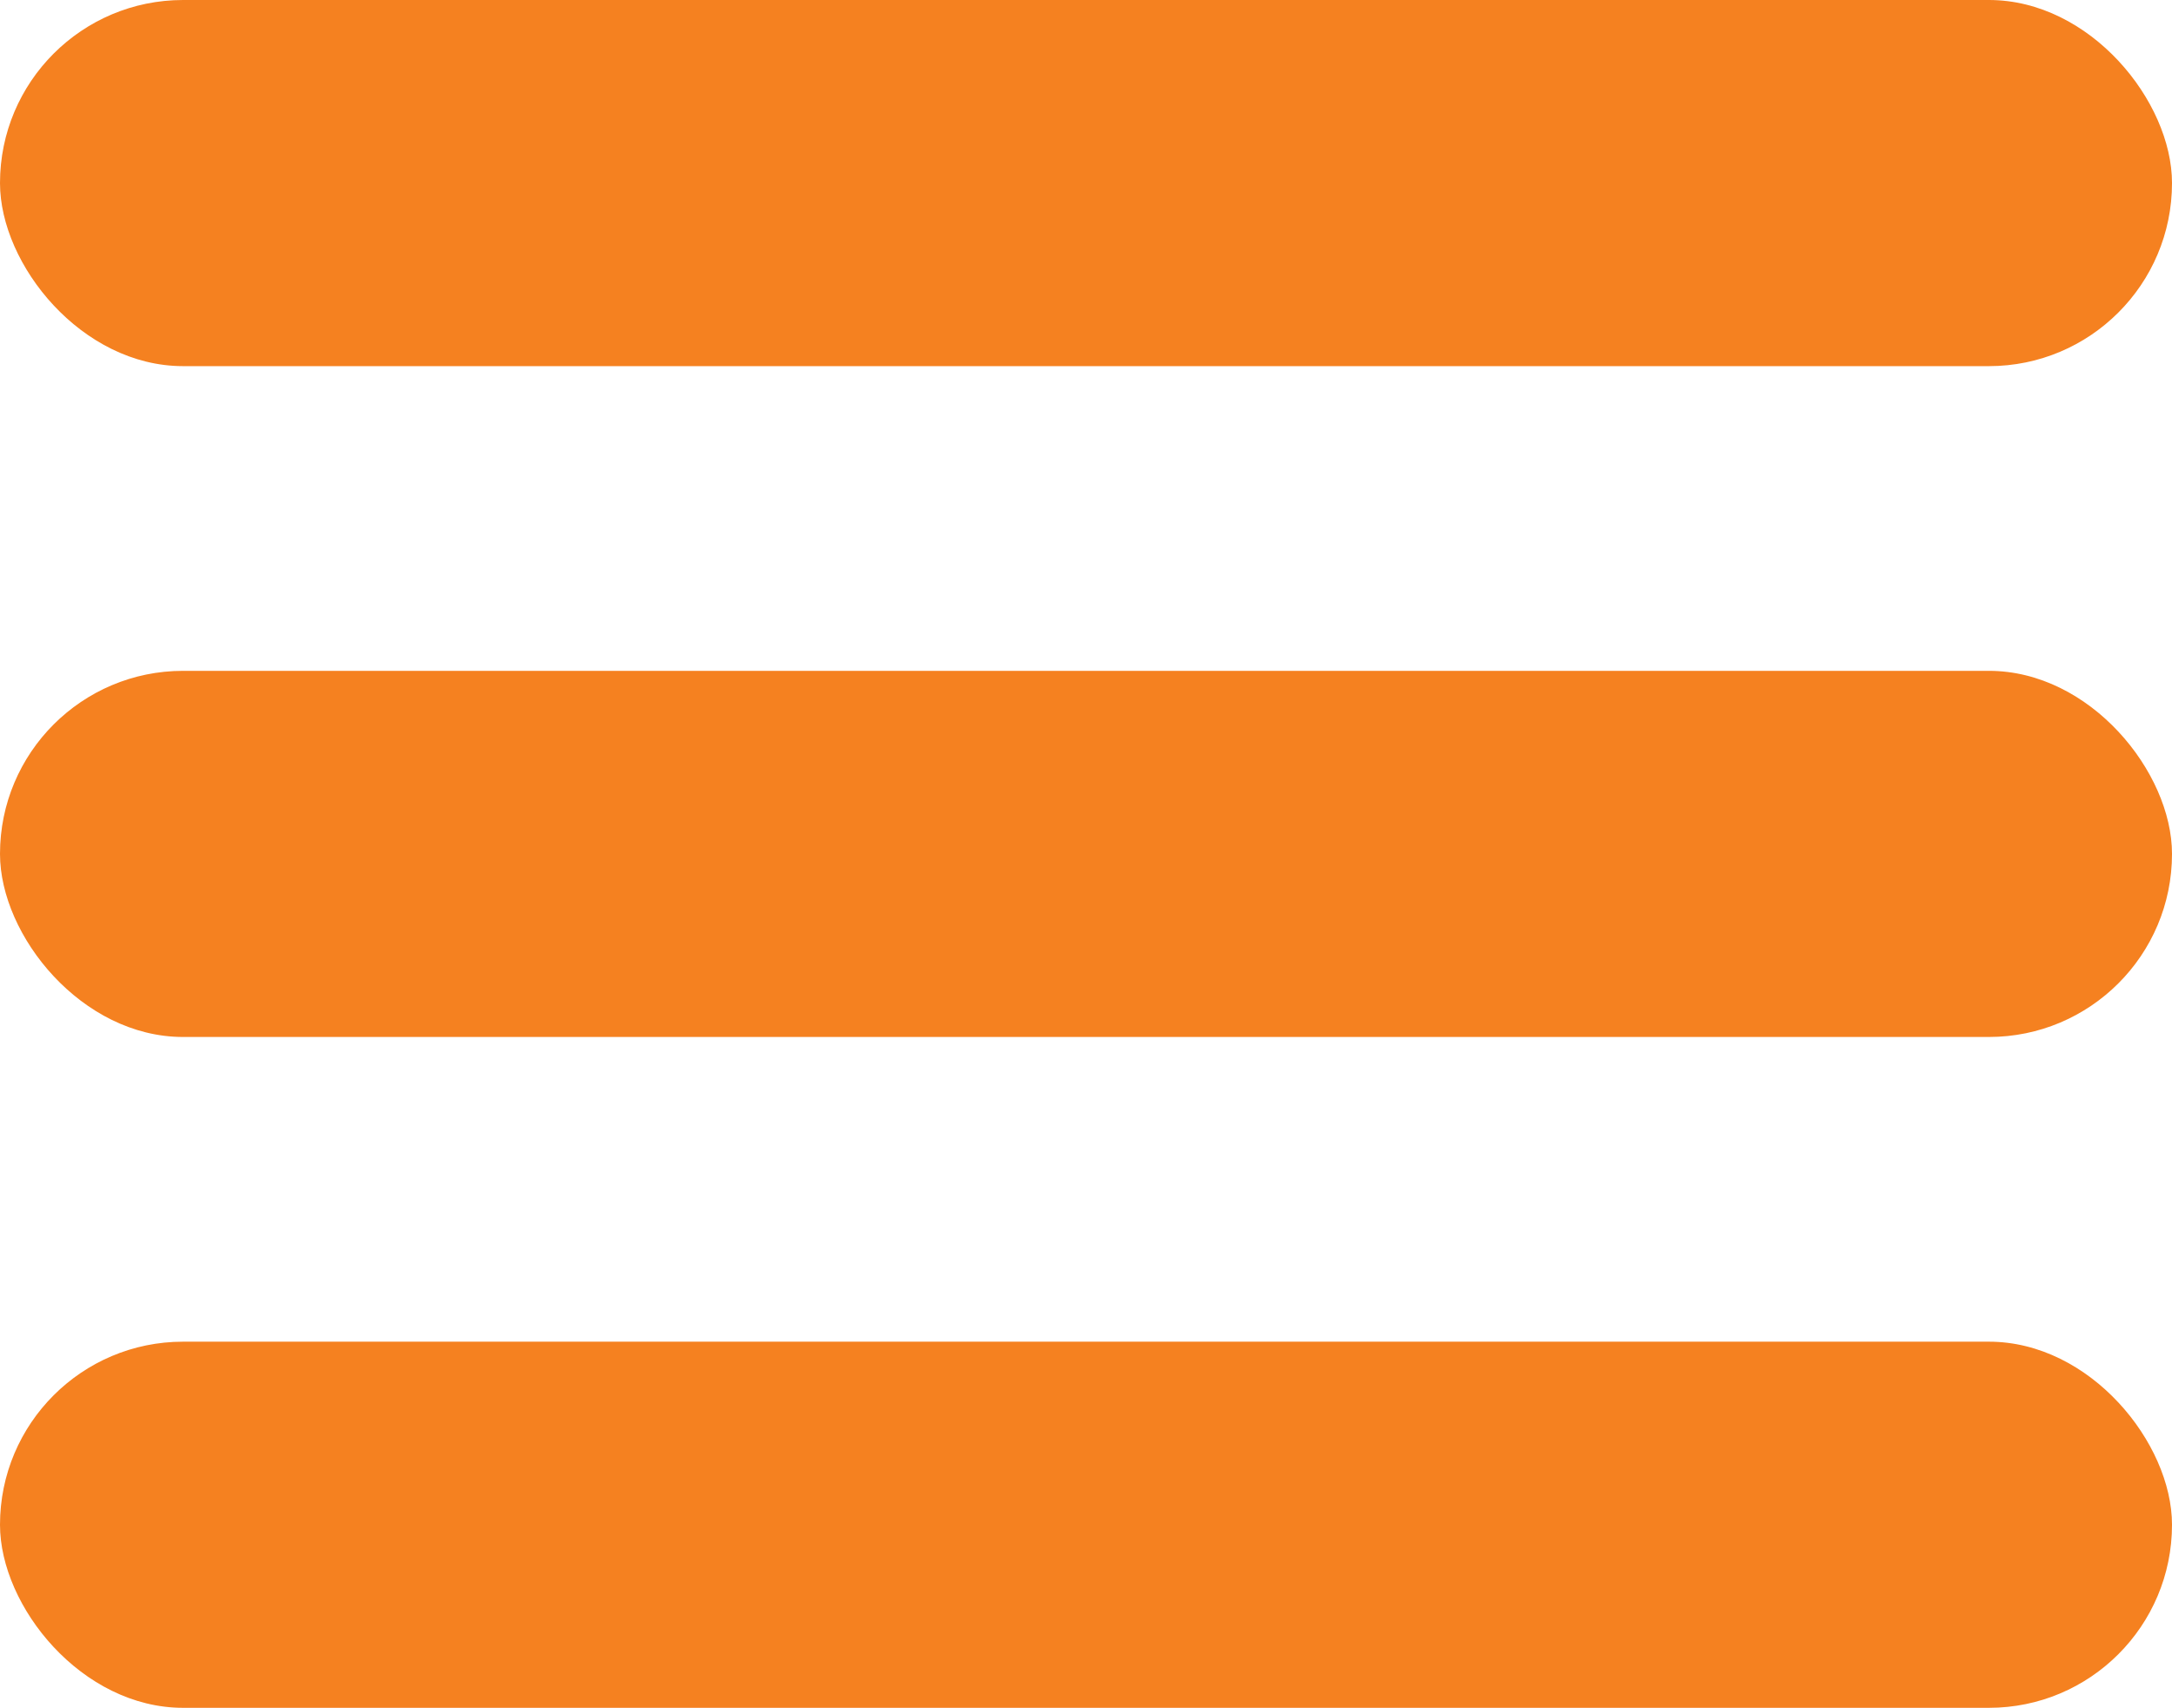
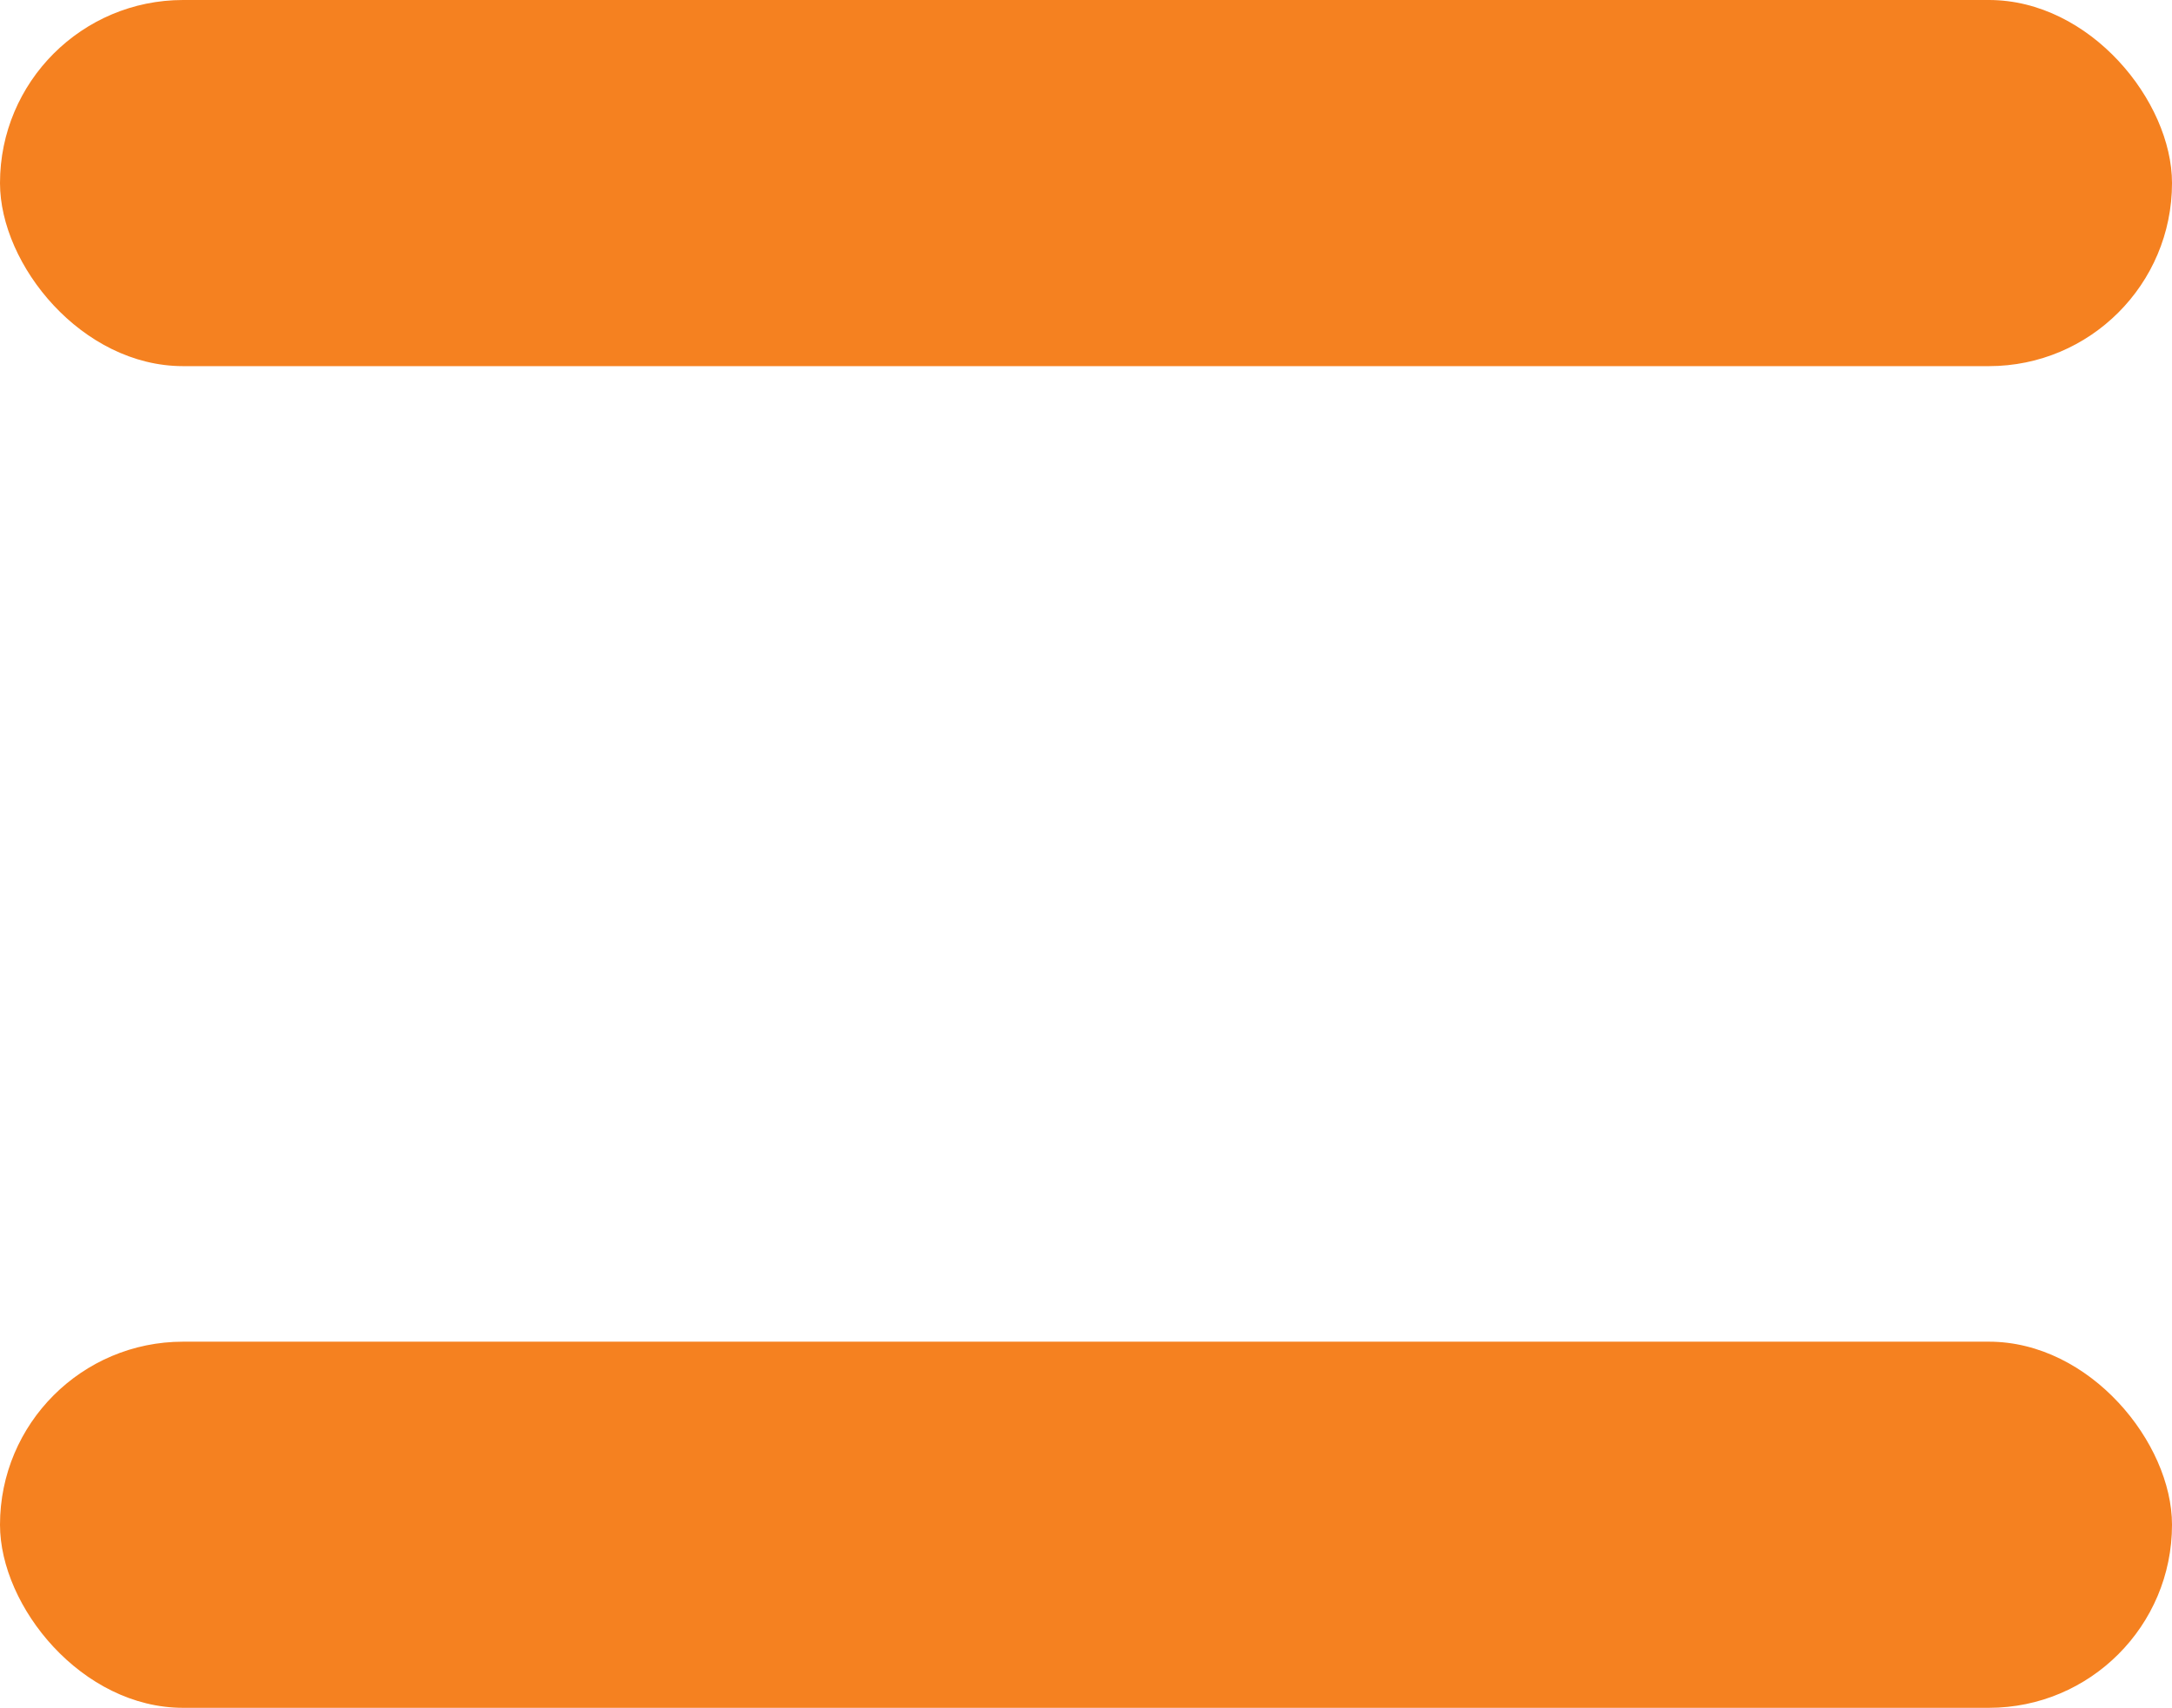
<svg xmlns="http://www.w3.org/2000/svg" id="Layer_2" viewBox="0 0 177.13 139.28">
  <defs>
    <style>.cls-1{fill:#f58120;}</style>
  </defs>
  <g id="Layer_1-2">
    <rect class="cls-1" x="0" y="0" width="177.13" height="29.86" rx="14.93" ry="14.93" />
-     <rect class="cls-1" x="0" y="54.71" width="177.13" height="29.86" rx="14.93" ry="14.93" />
    <rect class="cls-1" x="0" y="109.42" width="177.13" height="29.86" rx="14.93" ry="14.93" />
  </g>
</svg>